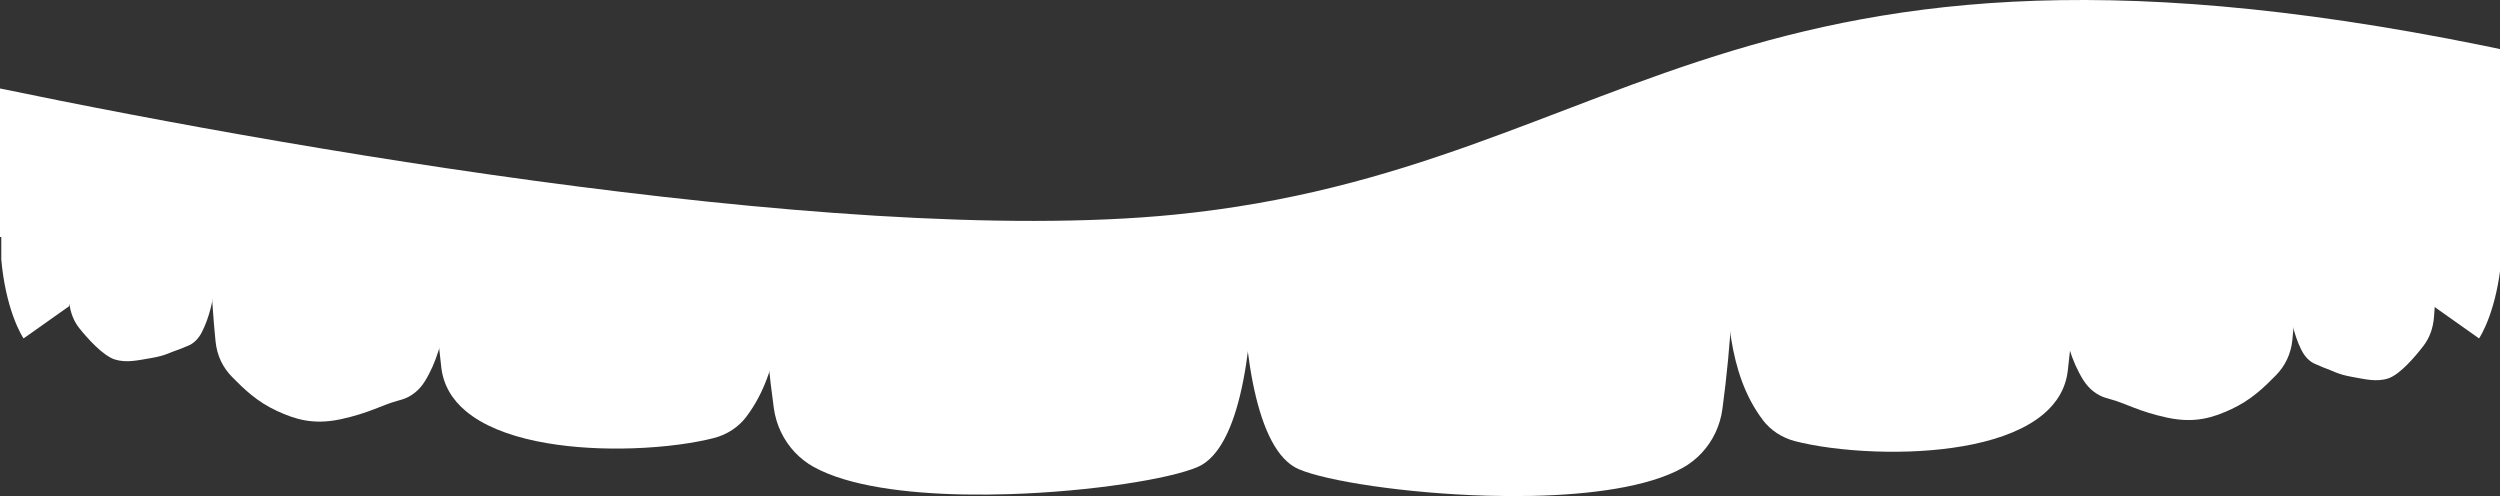
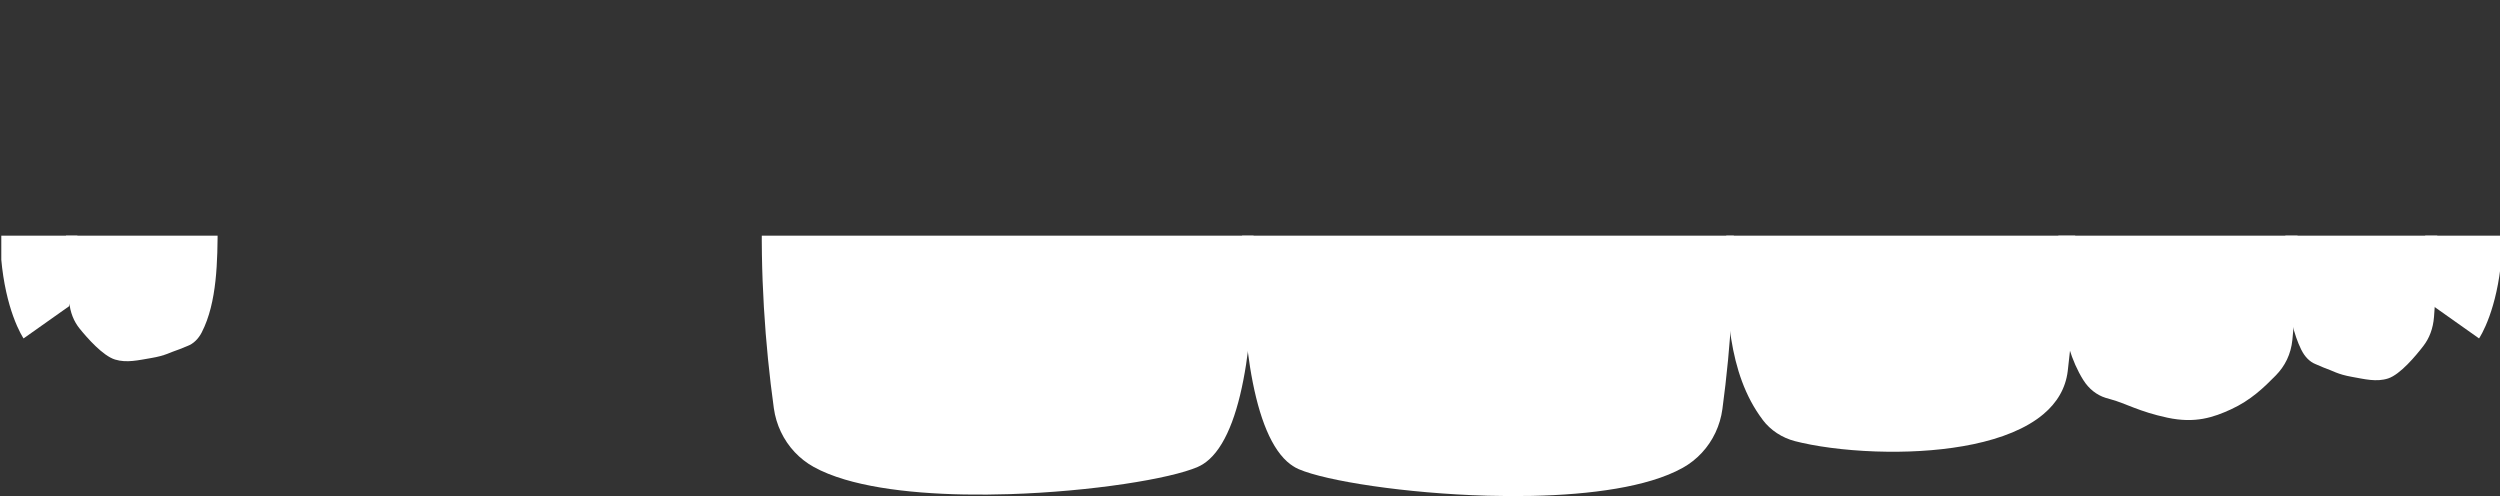
<svg xmlns="http://www.w3.org/2000/svg" width="1920" height="381" viewBox="0 0 1920 381" fill="none">
  <rect x="0" y="0" width="1920" height="381" fill="#333333" stroke="none" />
  <g clip-path="url(#clip0_439_939)">
-     <path d="M-44.836 58.446C168.655 104.75 639.208 190.863 901.696 164.879C1258.92 129.518 1333.75 -96.457 1964.77 47.453C1965.26 148.258 1965.6 214.191 1965.82 255.147C1966.2 307.825 1966.35 353.486 1965.82 255.147C1965.54 216.443 1965.13 173.952 1964.77 182H-44.836L-44.836 58.446Z" fill="white" />
    <g clip-path="url(#clip1_439_939)">
      <path d="M52.985 235.238C45.161 240.772 37.349 246.293 29.525 251.828C25.719 254.522 21.9 257.216 18.094 259.91C18.094 259.91 14.248 254.336 10.096 242.79C6.463 232.663 2.591 217.958 0.887 198.422C-2.36 161.049 2.311 105.957 31.667 31.37C32.279 29.817 32.798 28.304 33.53 26.698C34.302 24.986 34.781 24.681 35.686 24.628C35.686 24.628 40.929 23.911 42.553 34.555C45.866 48.145 48.022 77.383 53.638 116.097C56.578 136.336 58.841 157.598 59.386 177.346C60.012 199.869 58.388 220.413 52.999 235.225L52.985 235.238Z" fill="url(#paint0_linear_439_939)" />
      <path d="M1869.02 235.238C1876.84 240.772 1884.65 246.293 1892.48 251.828C1896.28 254.522 1900.1 257.216 1903.91 259.91C1903.91 259.91 1907.75 254.336 1911.91 242.79C1915.54 232.663 1919.41 217.958 1921.11 198.422C1924.36 161.049 1919.69 105.957 1890.33 31.37C1889.72 29.817 1889.2 28.304 1888.47 26.698C1887.7 24.986 1887.22 24.681 1886.32 24.628C1886.32 24.628 1881.07 23.911 1879.45 34.555C1876.14 48.145 1873.98 77.383 1868.36 116.097C1865.42 136.336 1863.16 157.598 1862.61 177.346C1861.99 199.869 1863.61 220.413 1869 235.225L1869.02 235.238Z" fill="url(#paint1_linear_439_939)" />
      <path d="M154.988 255.198C152.313 260.374 148.468 264.024 144.169 265.643C143.411 265.935 138.727 267.913 137.888 268.192C130.343 270.66 127.336 273.102 115.958 275C106.59 276.553 97.381 278.915 88.345 276.128C79.017 273.261 67.001 259.578 61.225 252.451C56.767 246.957 53.826 240.016 53.121 231.362C50.859 204.022 49.874 174.36 51.151 145.613C51.857 129.793 53.241 114.239 55.476 99.507C58.963 76.573 64.499 55.617 72.723 38.656C76.741 29.764 82.903 23.354 89.037 17.448C94.267 12.418 100.255 9.431 106.936 10.148C108.027 10.268 109.105 10.44 110.156 10.679C118.34 12.537 124.435 15.629 130.622 23.141C134.255 27.547 137.569 32.684 140.563 38.245C146.724 49.698 151.555 62.956 155.188 75.472C157.862 84.669 160.005 94.132 161.708 103.781C163.904 116.176 165.341 128.851 166.193 141.618C166.379 144.419 166.539 147.219 166.672 150.02C167.018 157.584 167.178 165.163 167.164 172.714C167.111 200.16 166.778 232.331 154.961 255.212L154.988 255.198Z" fill="url(#paint2_linear_439_939)" />
-       <path d="M326.077 293.142C321.858 299.884 315.804 304.609 309.03 306.733C307.833 307.104 306.568 307.476 305.264 307.821C293.381 311.019 283.507 317.297 261.523 321.995C240.192 326.561 226.113 321.743 212.752 315.611C197.515 308.617 187.415 298.836 178.313 289.559C171.287 282.405 166.656 273.381 165.538 262.113C161.972 226.544 160.428 187.963 162.437 150.563C163.542 129.979 165.738 109.753 169.264 90.588C174.76 60.753 183.489 33.48 196.451 11.422C202.785 -0.138 212.499 -8.486 222.174 -16.17C230.424 -22.726 239.846 -26.602 250.385 -25.66C252.102 -25.5 253.792 -25.275 255.455 -24.956C268.35 -22.541 277.958 -18.519 287.725 -8.751C293.461 -3.018 298.677 3.671 303.388 10.904C313.102 25.795 320.714 43.062 326.436 59.333C330.641 71.304 334.035 83.621 336.723 96.149C340.169 112.274 342.458 128.758 343.802 145.374C344.095 149.011 344.348 152.66 344.547 156.297C345.106 166.131 345.346 175.992 345.319 185.827C345.239 221.528 344.707 263.387 326.09 293.142H326.077Z" fill="url(#paint3_linear_439_939)" />
-       <path d="M573.298 319.951C567.137 328.087 558.314 333.807 548.413 336.369C546.657 336.82 544.821 337.258 542.918 337.683C525.565 341.558 502.051 344.239 477.14 344.491C455.249 344.717 432.281 343.071 411.482 338.705C390.03 334.205 370.895 326.813 357.614 315.612C347.367 306.972 340.607 296.062 338.957 282.472C333.754 239.511 331.492 192.901 334.419 147.723C338.545 84.151 352.983 23.42 384.055 -20.337C393.291 -34.313 407.476 -44.386 421.595 -53.663C433.625 -61.573 447.385 -66.258 462.768 -65.13C465.27 -64.944 467.745 -64.665 470.167 -64.28C488.997 -61.361 503.009 -56.516 517.261 -44.704C525.631 -37.777 533.243 -29.707 540.123 -20.961C554.295 -2.965 565.42 17.872 573.764 37.541C587.803 70.574 595.628 105.811 599.101 141.459C599.527 145.852 599.886 150.258 600.192 154.651C601.004 166.543 601.35 178.448 601.323 190.313C601.203 233.446 600.432 283.998 573.258 319.938L573.298 319.951Z" fill="url(#paint4_linear_439_939)" />
      <path d="M1767.36 268.537C1770.04 274.005 1773.88 277.854 1778.19 279.579C1778.95 279.884 1783.65 281.981 1784.47 282.26C1792.02 284.861 1795.04 287.449 1806.42 289.453C1815.8 291.099 1825.01 293.581 1834.06 290.648C1843.39 287.622 1855.42 273.155 1861.2 265.63C1865.66 259.817 1868.6 252.491 1869.32 243.347C1871.58 214.454 1872.57 183.12 1871.29 152.754C1870.59 136.031 1869.2 119.614 1866.95 104.046C1863.47 79.812 1857.92 57.675 1849.69 39.758C1845.67 30.361 1839.5 23.593 1833.37 17.355C1828.12 12.033 1822.15 8.887 1815.45 9.644C1814.36 9.763 1813.28 9.962 1812.23 10.214C1804.05 12.179 1797.94 15.444 1791.74 23.38C1788.09 28.039 1784.79 33.467 1781.79 39.346C1775.61 51.45 1770.78 65.465 1767.15 78.684C1764.47 88.399 1762.32 98.406 1760.61 108.585C1758.42 121.671 1756.97 135.076 1756.12 148.56C1755.93 151.519 1755.77 154.466 1755.64 157.439C1755.29 165.428 1755.13 173.444 1755.15 181.421C1755.2 210.42 1755.53 244.409 1767.36 268.577V268.537Z" fill="url(#paint5_linear_439_939)" />
      <path d="M1600.02 291.935C1604.24 298.677 1610.29 303.402 1617.07 305.525C1618.27 305.897 1619.53 306.268 1620.83 306.613C1632.72 309.812 1642.59 316.089 1664.58 320.788C1685.91 325.353 1699.99 320.536 1713.35 314.404C1728.58 307.41 1738.68 297.628 1747.79 288.351C1754.81 281.198 1759.44 272.173 1760.56 260.905C1764.13 225.337 1765.67 186.756 1763.66 149.356C1762.56 128.771 1760.36 108.545 1756.83 89.381C1751.34 59.546 1742.61 32.272 1729.65 10.214C1723.31 -1.345 1713.6 -9.693 1703.92 -17.378C1695.67 -23.934 1686.25 -27.809 1675.71 -26.867C1674 -26.708 1672.31 -26.482 1670.64 -26.164C1657.75 -23.748 1648.14 -19.727 1638.37 -9.959C1632.64 -4.225 1627.42 2.464 1622.71 9.697C1613 24.588 1605.38 41.854 1599.66 58.126C1595.46 70.097 1592.06 82.4 1589.38 94.942C1585.93 111.067 1583.64 127.55 1582.3 144.167C1582 147.803 1581.75 151.453 1581.55 155.089C1580.99 164.924 1580.75 174.785 1580.78 184.619C1580.86 220.32 1581.39 262.179 1600.01 291.935H1600.02Z" fill="url(#paint6_linear_439_939)" />
      <path d="M1353.69 322.393C1359.85 330.529 1368.67 336.249 1378.58 338.811C1380.33 339.262 1382.17 339.7 1384.07 340.124C1401.42 344 1424.94 346.681 1449.85 346.933C1471.74 347.159 1494.71 345.513 1515.51 341.146C1536.96 336.647 1556.09 329.255 1569.37 318.053C1579.62 309.413 1586.38 298.504 1588.03 284.914C1593.23 241.953 1595.5 195.342 1592.57 150.165C1588.44 86.593 1574.01 25.862 1542.93 -17.895C1533.7 -31.871 1519.51 -41.931 1505.39 -51.221C1493.36 -59.131 1479.6 -63.816 1464.22 -62.688C1461.72 -62.502 1459.24 -62.223 1456.82 -61.839C1437.99 -58.919 1423.98 -54.075 1409.73 -42.263C1401.36 -35.335 1393.75 -27.265 1386.87 -18.519C1372.69 -0.523 1361.58 20.314 1353.22 39.983C1339.19 73.016 1331.36 108.253 1327.89 143.901C1327.46 148.294 1327.1 152.7 1326.8 157.093C1325.98 168.985 1325.64 180.889 1325.67 192.754C1325.79 235.888 1326.56 286.44 1353.73 322.38L1353.69 322.393Z" fill="url(#paint7_linear_439_939)" />
      <path d="M988.64 354.605C991.381 357.06 994.322 358.984 997.462 360.338C1018.47 369.376 1079.26 378.945 1142.23 380.71C1188.02 381.998 1234.96 379.157 1268.6 368.991C1277.57 366.284 1285.59 363.059 1292.4 359.25C1297.9 356.184 1302.78 352.295 1306.96 347.809C1315.52 338.612 1321.11 326.84 1322.81 314.112C1329.4 265.153 1333.07 209.663 1331.05 154.572C1327.56 59.44 1307.14 -34.538 1255.58 -91.659C1246.92 -101.268 1237.37 -109.829 1226.88 -117.181C1209.7 -129.219 1189.98 -138.005 1167.42 -142.809C1158.97 -144.614 1148.42 -145.623 1137.71 -145.742C1124.95 -145.888 1111.94 -144.787 1101.95 -142.278C1069.55 -134.143 1043.09 -112.722 1021.96 -83.657C994.069 -45.288 975.479 6.393 964.753 58.391C959.457 84.099 955.026 126.861 954.041 172.33C952.417 247.077 960.122 329.123 988.626 354.618L988.64 354.605Z" fill="url(#paint8_linear_439_939)" />
      <path d="M928.643 352.839C925.915 355.308 922.974 357.246 919.847 358.613C898.861 367.73 838.113 377.512 775.143 379.502C729.366 380.949 682.418 378.281 648.724 368.248C639.742 365.567 631.704 362.369 624.891 358.586C619.395 355.534 614.485 351.671 610.293 347.199C601.71 338.028 596.081 326.269 594.311 313.555C587.538 264.622 583.678 209.146 585.488 154.041C588.629 58.896 608.709 -35.148 660.049 -92.456C668.685 -102.091 678.2 -110.691 688.659 -118.084C705.799 -130.188 725.481 -139.053 748.023 -143.937C756.473 -145.769 767.013 -146.817 777.725 -146.976C790.487 -147.176 803.488 -146.114 813.495 -143.645C845.925 -135.629 872.459 -114.301 893.698 -85.302C921.723 -47.04 940.513 4.574 951.425 56.533C956.814 82.214 961.405 124.963 962.563 170.432C964.453 245.179 957.054 327.238 928.643 352.853V352.839Z" fill="url(#paint9_linear_439_939)" />
    </g>
  </g>
  <defs>
    <linearGradient id="paint0_linear_439_939" x1="29.756" y1="24.618" x2="29.756" y2="259.91" gradientUnits="userSpaceOnUse">
      <stop stop-color="#FBFBFB" />
      <stop offset="0.365" stop-color="white" />
    </linearGradient>
    <linearGradient id="paint1_linear_439_939" x1="1892.24" y1="24.618" x2="1892.24" y2="259.91" gradientUnits="userSpaceOnUse">
      <stop stop-color="#FBFBFB" />
      <stop offset="0.365" stop-color="white" />
    </linearGradient>
    <linearGradient id="paint2_linear_439_939" x1="108.875" y1="10.043" x2="108.875" y2="277.419" gradientUnits="userSpaceOnUse">
      <stop stop-color="#FBFBFB" />
      <stop offset="0.365" stop-color="white" />
    </linearGradient>
    <linearGradient id="paint3_linear_439_939" x1="253.434" y1="-25.8" x2="253.434" y2="323.801" gradientUnits="userSpaceOnUse">
      <stop stop-color="#FBFBFB" />
      <stop offset="0.365" stop-color="white" />
    </linearGradient>
    <linearGradient id="paint4_linear_439_939" x1="467.225" y1="-65.296" x2="467.225" y2="344.511" gradientUnits="userSpaceOnUse">
      <stop stop-color="#FBFBFB" />
      <stop offset="0.365" stop-color="white" />
    </linearGradient>
    <linearGradient id="paint5_linear_439_939" x1="1813.5" y1="9.532" x2="1813.5" y2="292.007" gradientUnits="userSpaceOnUse">
      <stop stop-color="#FBFBFB" />
      <stop offset="0.365" stop-color="white" />
    </linearGradient>
    <linearGradient id="paint6_linear_439_939" x1="1672.66" y1="-27.007" x2="1672.66" y2="322.593" gradientUnits="userSpaceOnUse">
      <stop stop-color="#FBFBFB" />
      <stop offset="0.365" stop-color="white" />
    </linearGradient>
    <linearGradient id="paint7_linear_439_939" x1="1459.76" y1="-62.855" x2="1459.76" y2="346.953" gradientUnits="userSpaceOnUse">
      <stop stop-color="#FBFBFB" />
      <stop offset="0.365" stop-color="white" />
    </linearGradient>
    <linearGradient id="paint8_linear_439_939" x1="1142.72" y1="-145.755" x2="1142.72" y2="381" gradientUnits="userSpaceOnUse">
      <stop stop-color="#FBFBFB" />
      <stop offset="0.365" stop-color="white" />
    </linearGradient>
    <linearGradient id="paint9_linear_439_939" x1="773.941" y1="-147" x2="773.941" y2="379.868" gradientUnits="userSpaceOnUse">
      <stop stop-color="#FBFBFB" />
      <stop offset="0.365" stop-color="white" />
    </linearGradient>
    <clipPath id="clip0_439_939">
      <rect width="1920" height="381" fill="white" />
    </clipPath>
    <clipPath id="clip1_439_939">
      <rect width="1920" height="200" fill="white" transform="translate(1 181)" />
    </clipPath>
  </defs>
</svg>